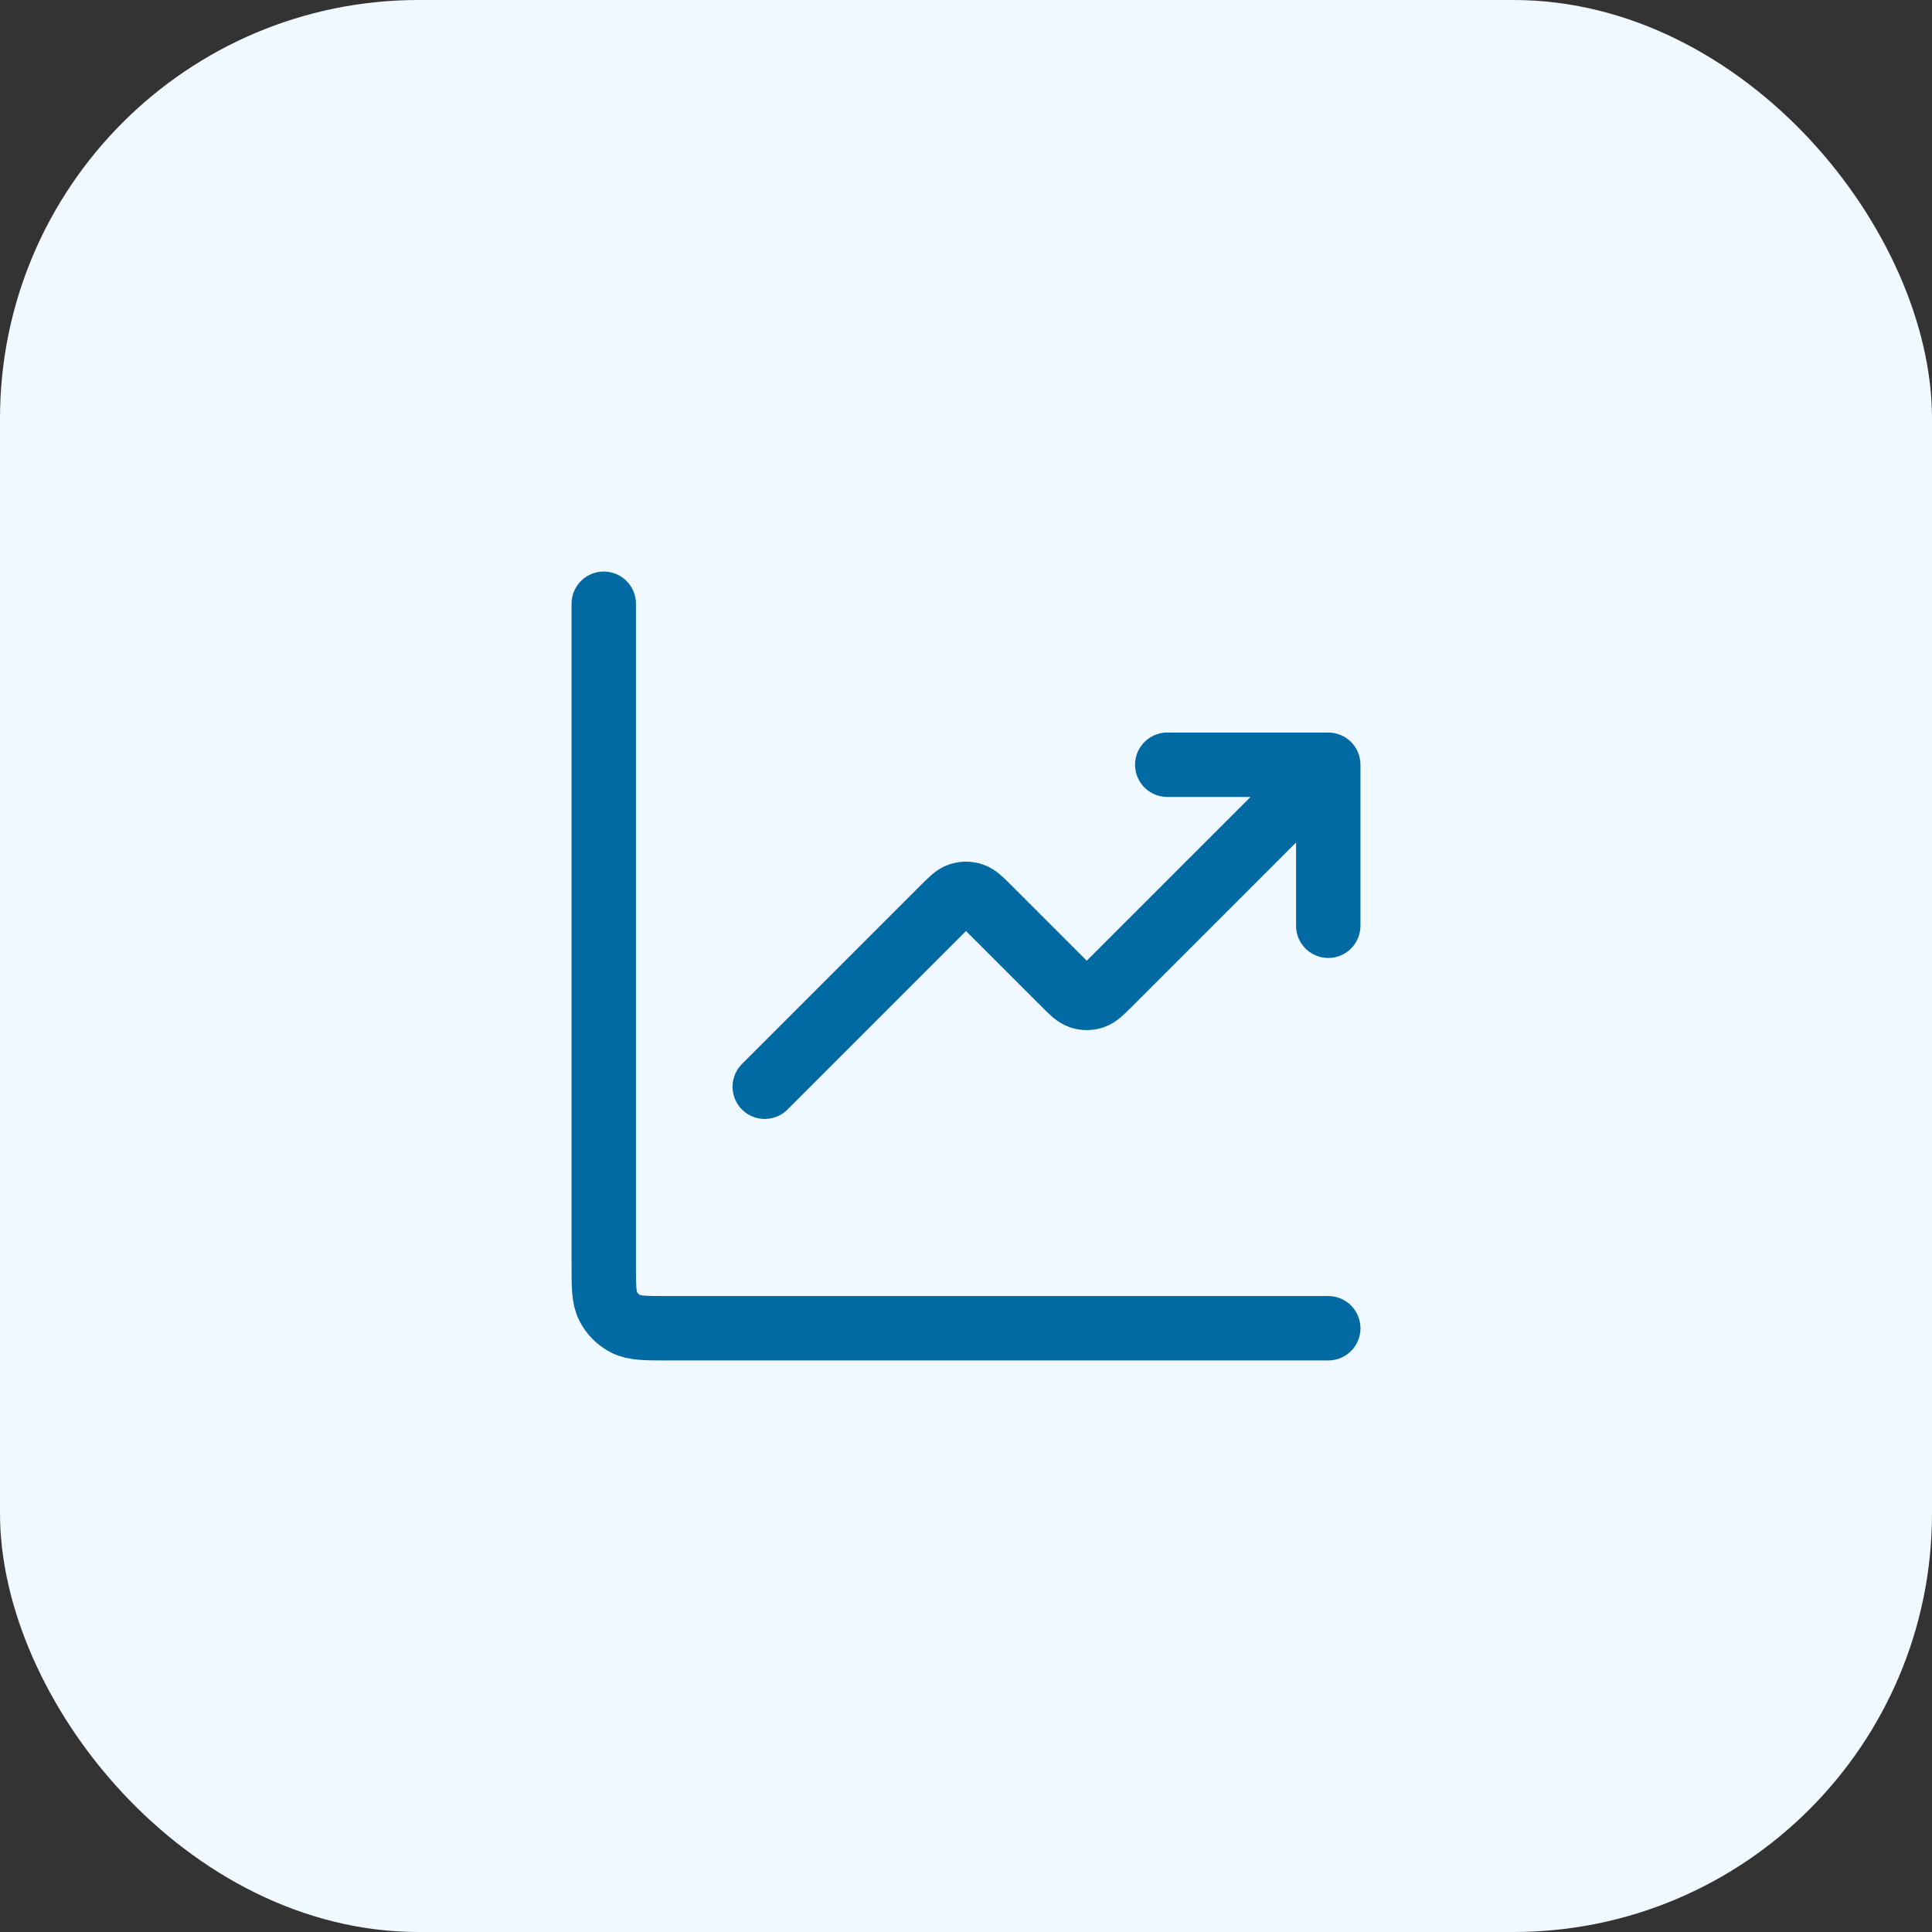
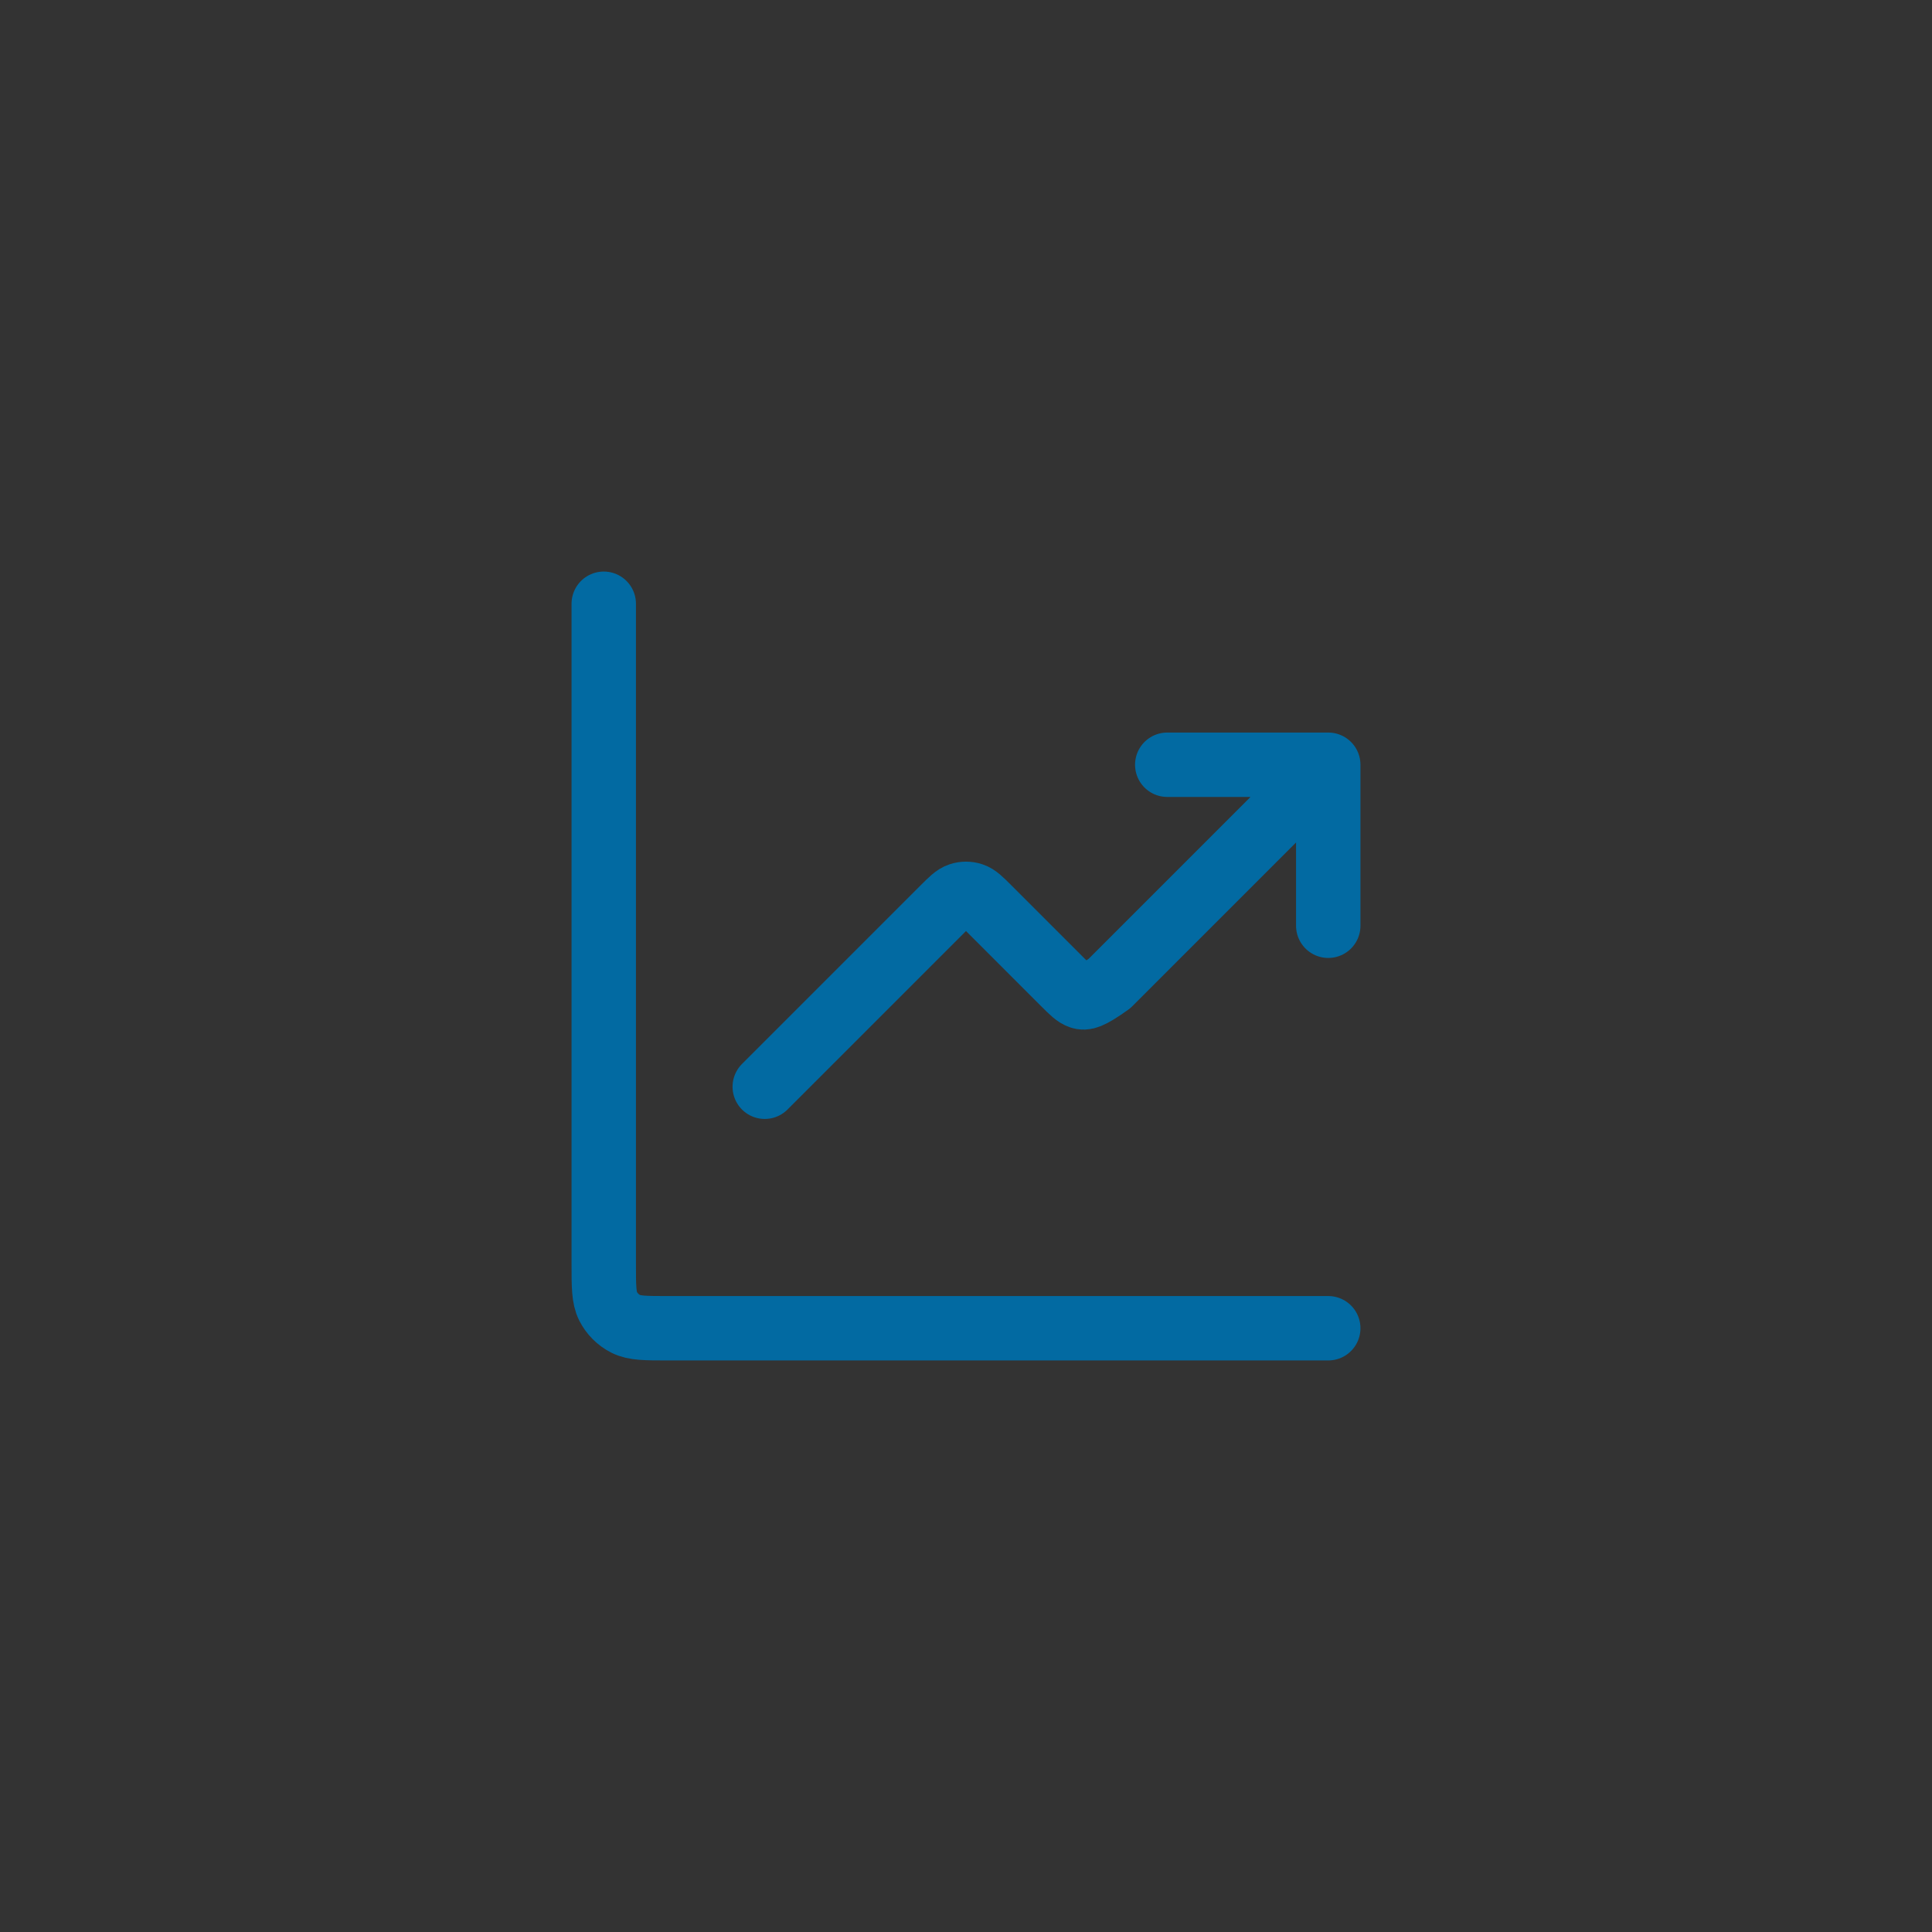
<svg xmlns="http://www.w3.org/2000/svg" width="60" height="60" viewBox="0 0 60 60" fill="none">
  <rect x="0" y="0" width="60" height="60" fill="#333333" stroke="none" />
-   <rect width="60" height="60" rx="13" fill="#F0F9FF" />
-   <path d="M41.25 41.25H20.75C20.05 41.25 19.7 41.25 19.433 41.114C19.197 40.994 19.006 40.803 18.886 40.568C18.75 40.3 18.75 39.95 18.75 39.25V18.75M41.25 23.75L34.457 30.543C34.21 30.79 34.086 30.914 33.943 30.96C33.818 31.001 33.682 31.001 33.557 30.96C33.414 30.914 33.29 30.79 33.043 30.543L30.707 28.207C30.46 27.96 30.336 27.836 30.193 27.79C30.068 27.749 29.932 27.749 29.807 27.79C29.664 27.836 29.54 27.96 29.293 28.207L23.75 33.75M41.25 23.75H36.25M41.25 23.75V28.75" stroke="#026AA2" stroke-width="2" stroke-linecap="round" stroke-linejoin="round" />
+   <path d="M41.25 41.25H20.75C20.05 41.25 19.7 41.25 19.433 41.114C19.197 40.994 19.006 40.803 18.886 40.568C18.75 40.3 18.75 39.95 18.75 39.25V18.75M41.25 23.75L34.457 30.543C33.818 31.001 33.682 31.001 33.557 30.96C33.414 30.914 33.29 30.79 33.043 30.543L30.707 28.207C30.46 27.96 30.336 27.836 30.193 27.79C30.068 27.749 29.932 27.749 29.807 27.79C29.664 27.836 29.54 27.96 29.293 28.207L23.75 33.75M41.25 23.75H36.25M41.25 23.75V28.75" stroke="#026AA2" stroke-width="2" stroke-linecap="round" stroke-linejoin="round" />
</svg>